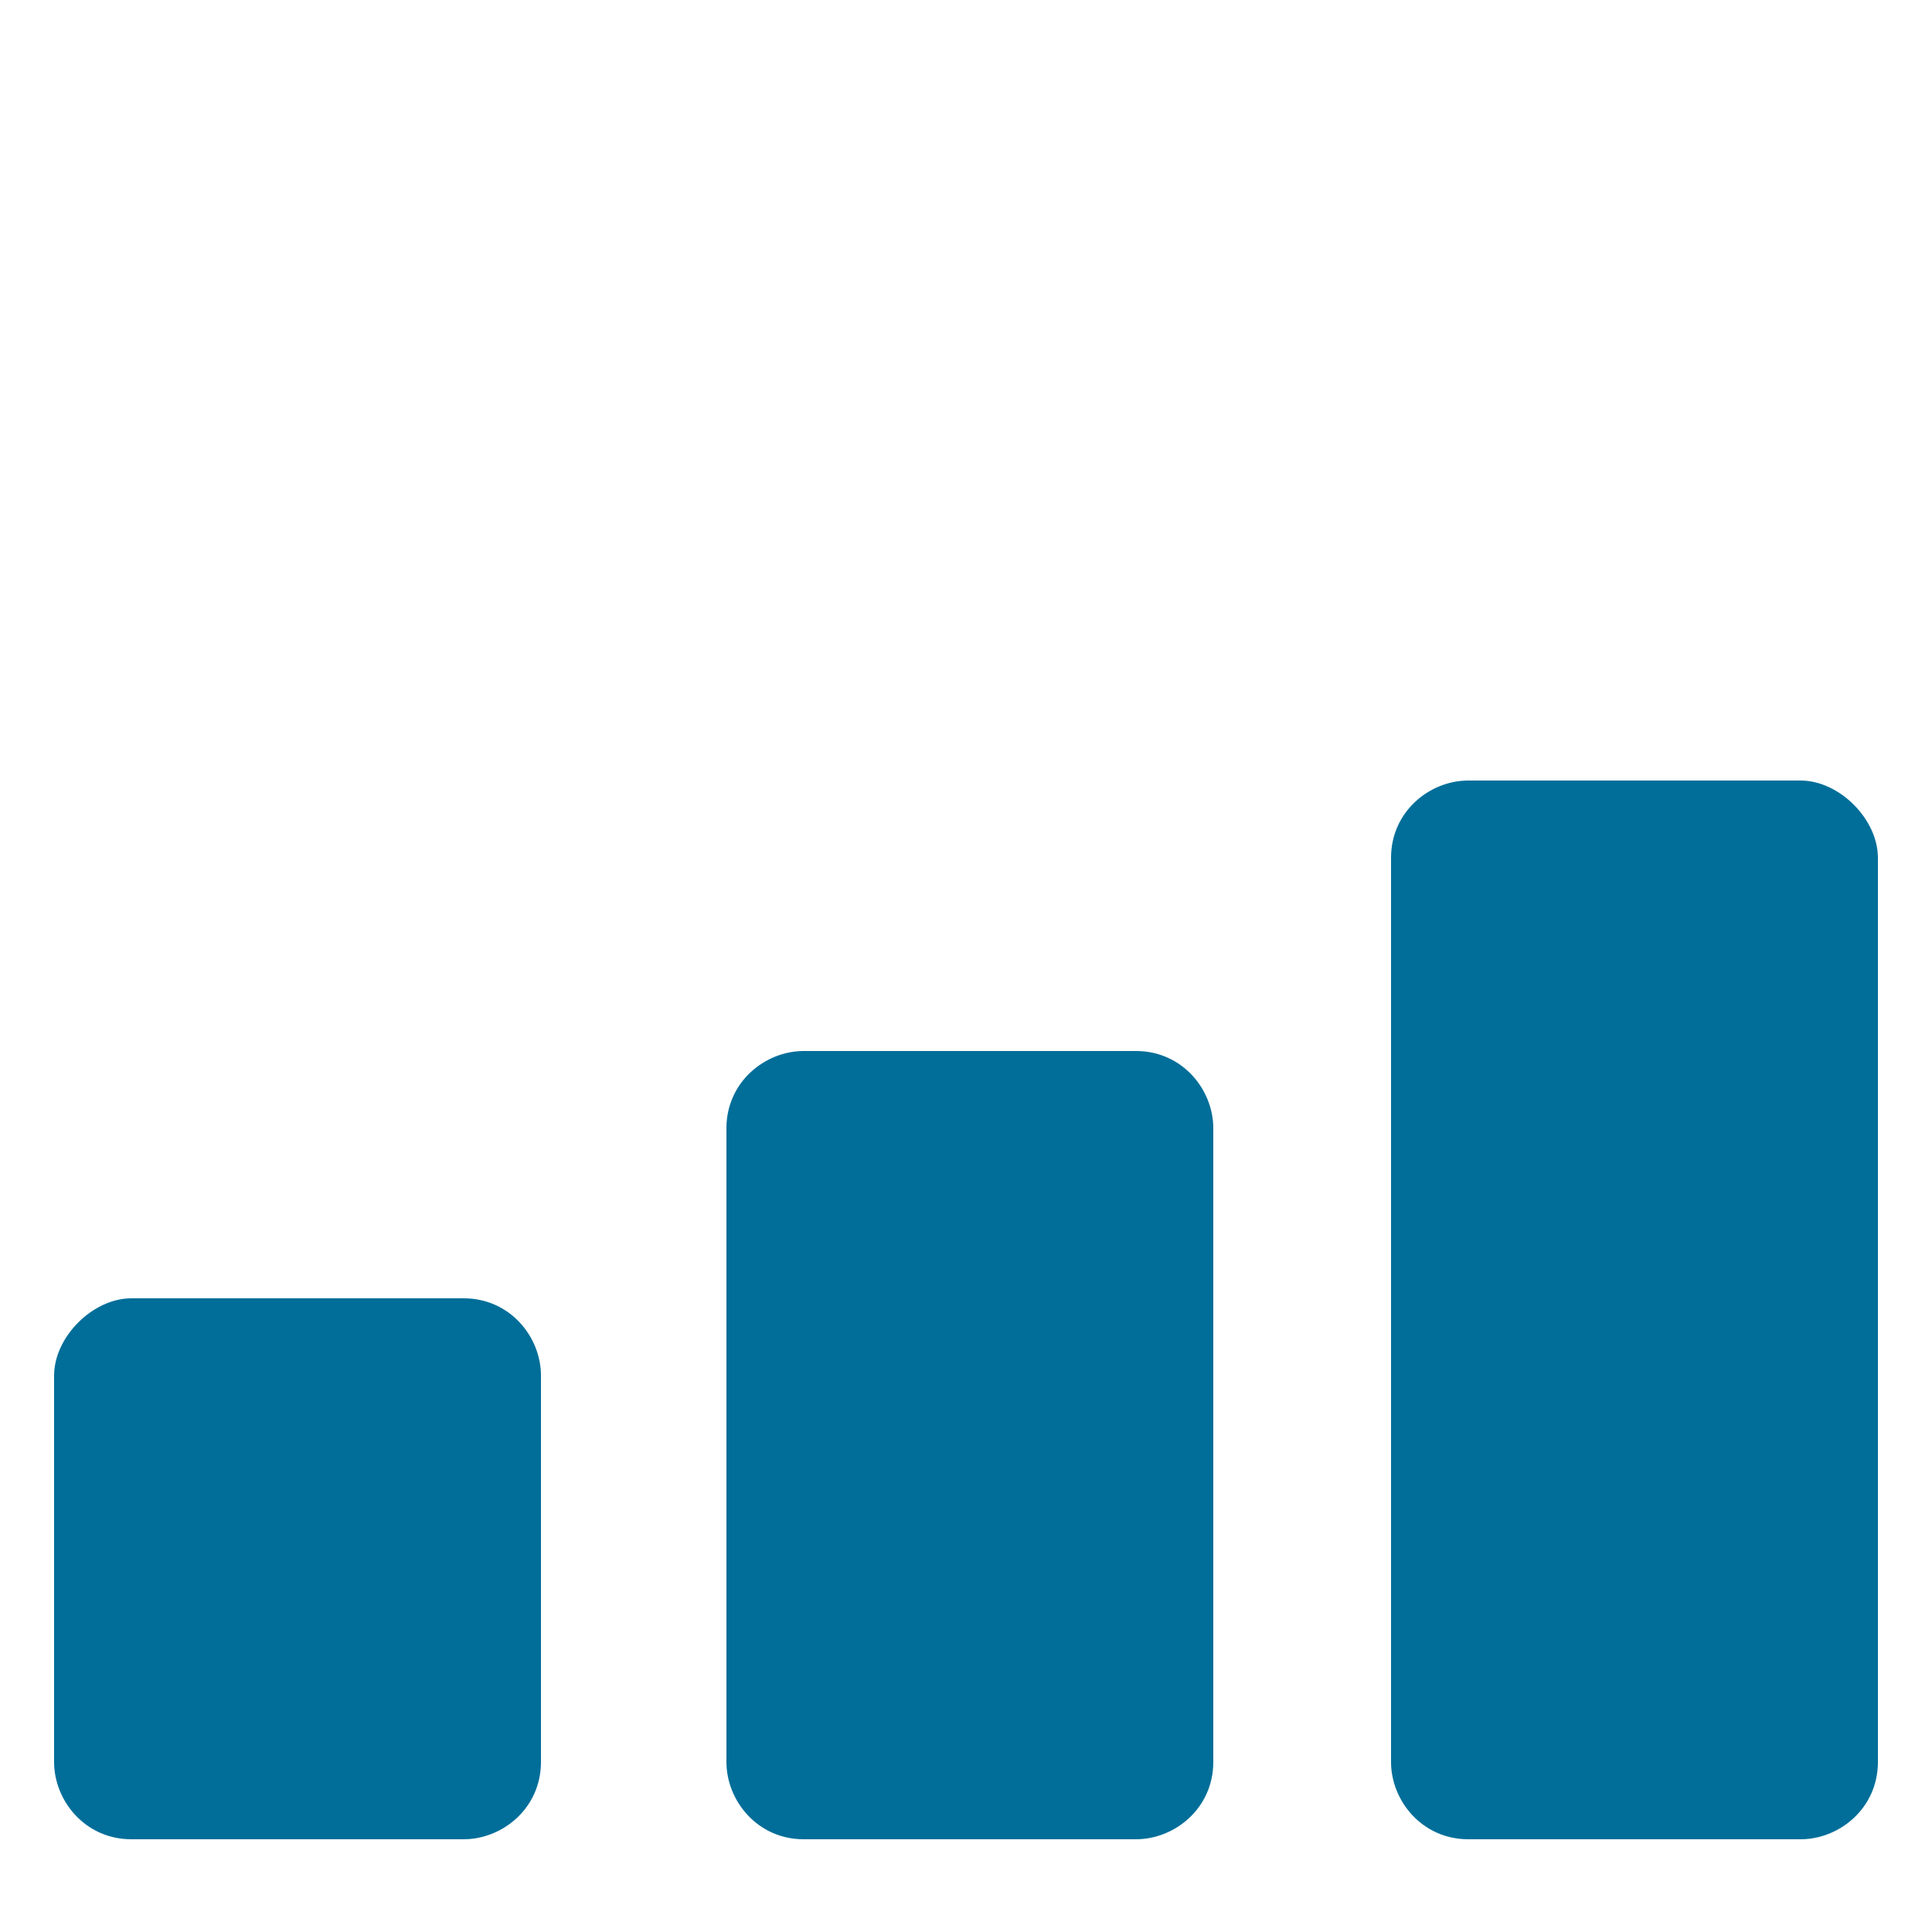
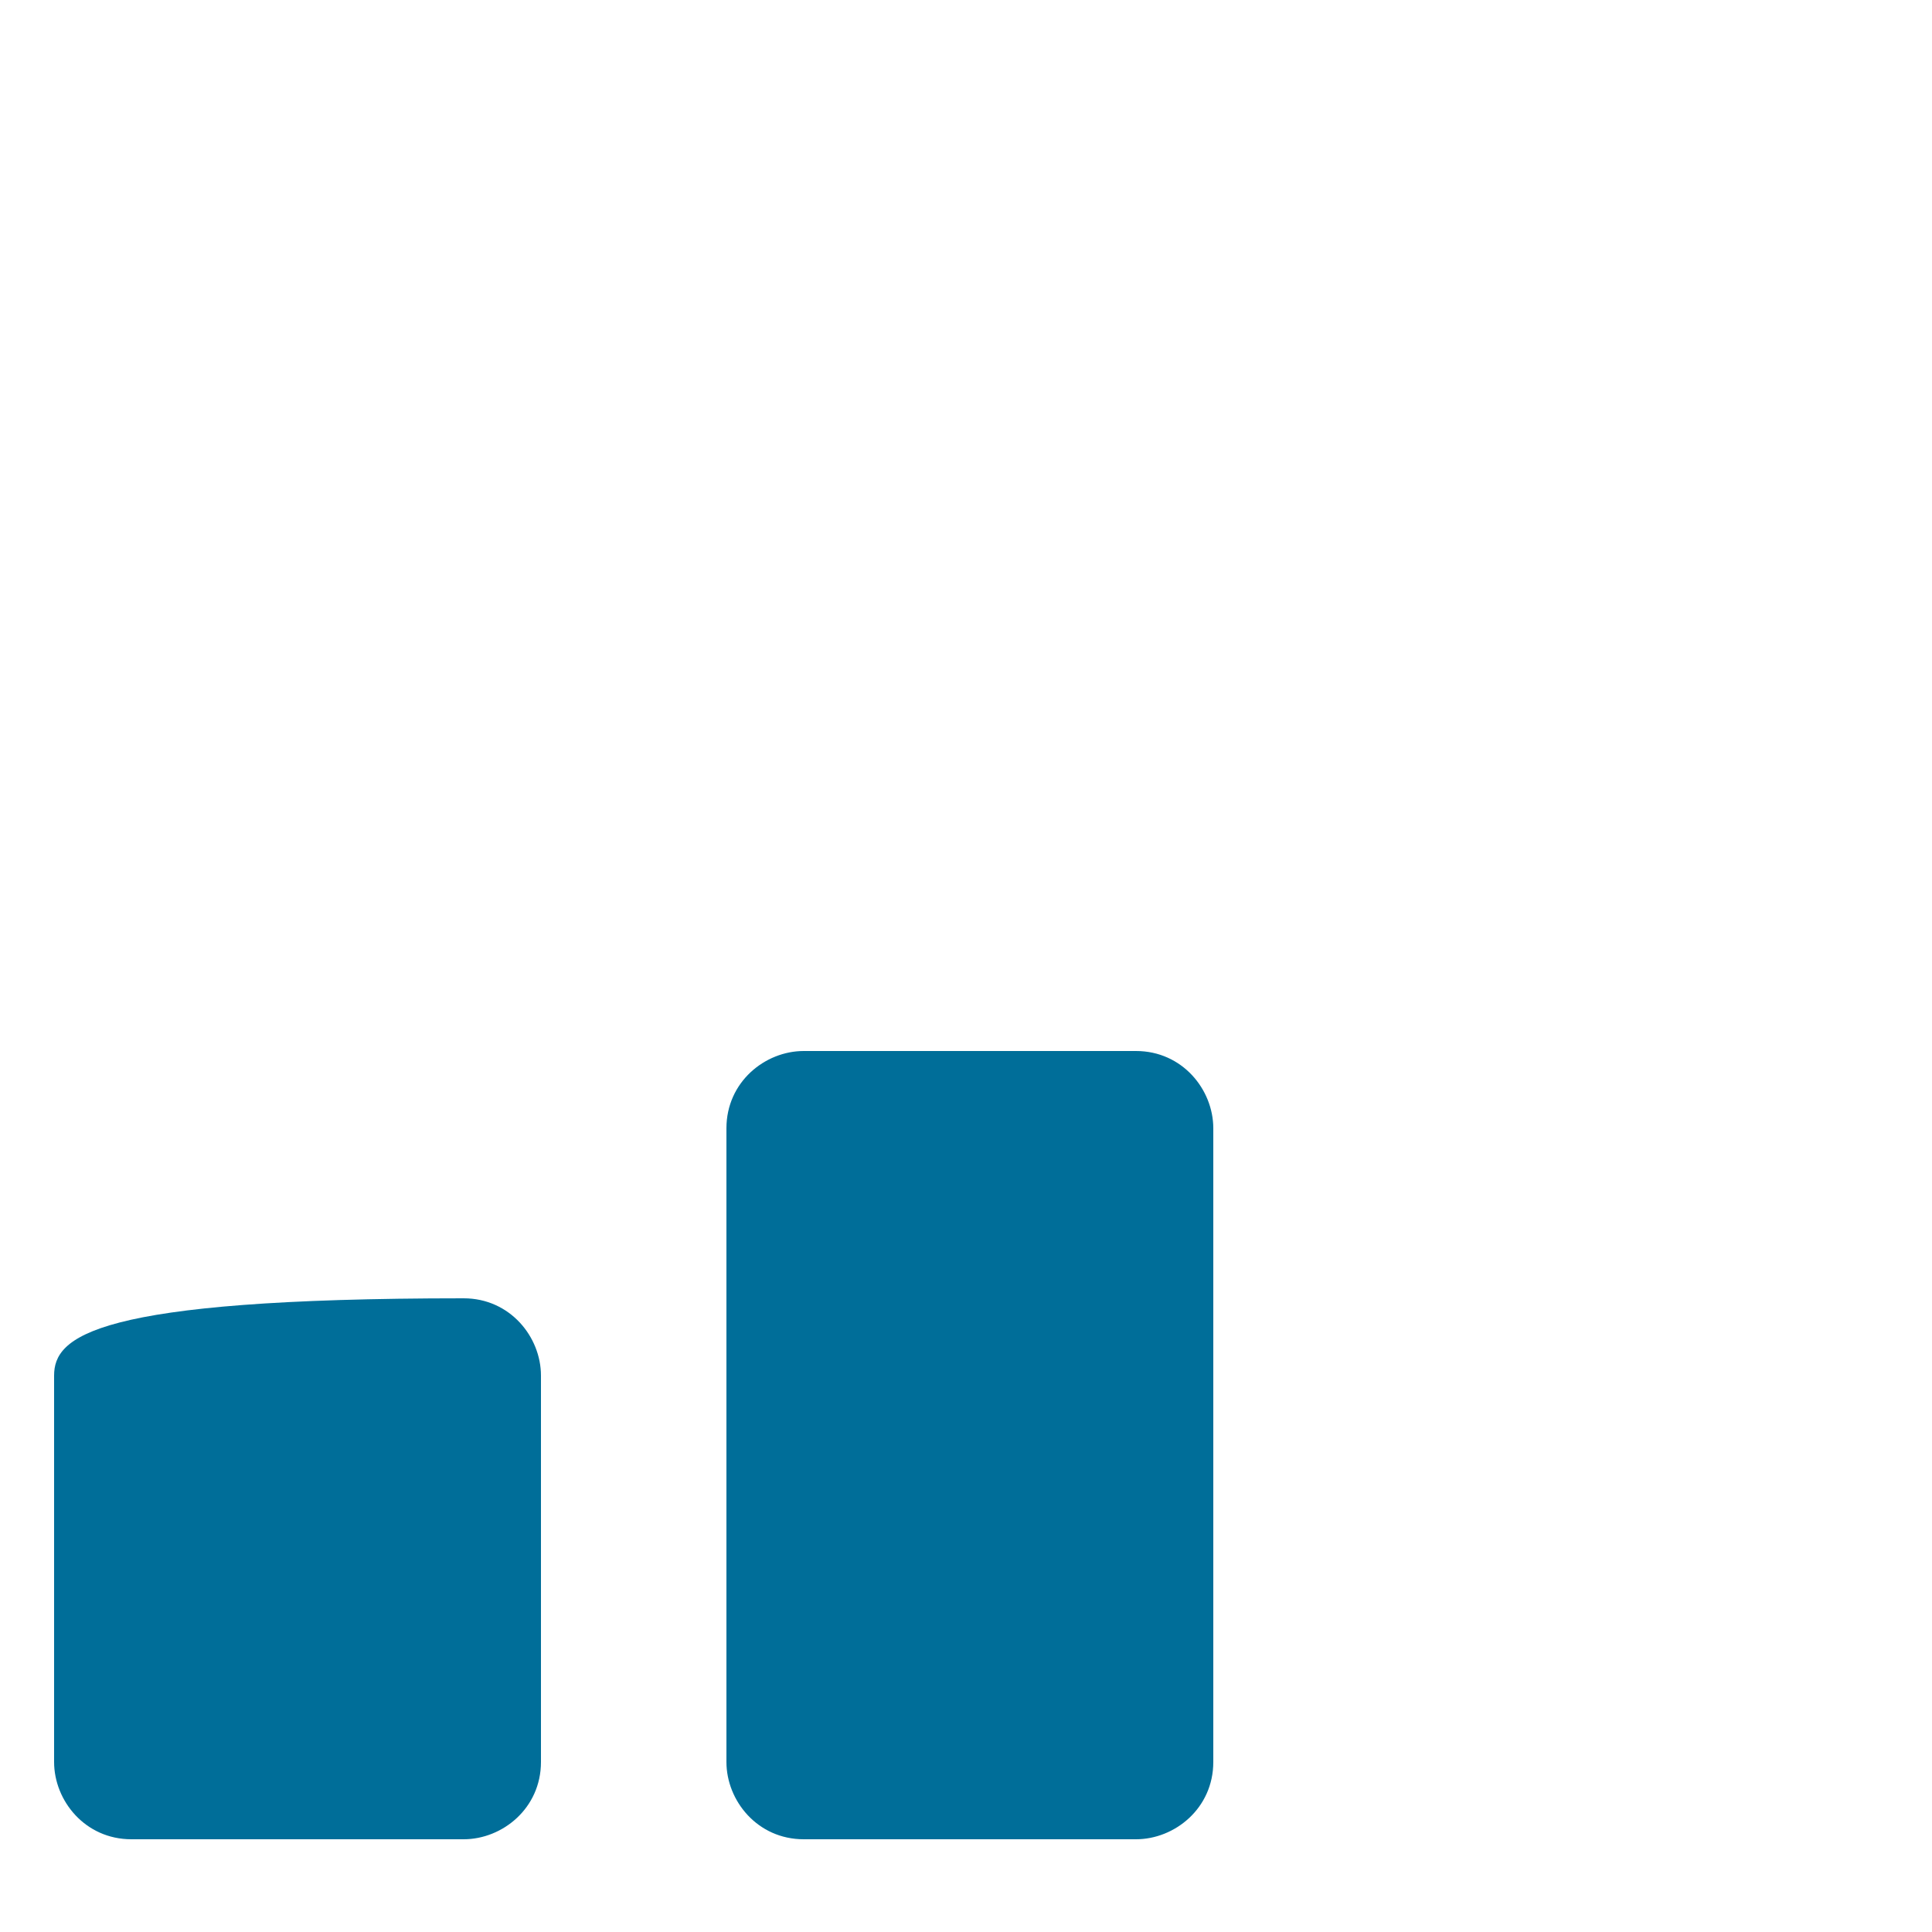
<svg xmlns="http://www.w3.org/2000/svg" width="100%" height="100%" viewBox="0 0 512 512" version="1.1" xml:space="preserve" style="fill-rule:evenodd;clip-rule:evenodd;stroke-linejoin:round;stroke-miterlimit:2;">
  <g>
-     <path d="M14.336,364.544L14.336,466.944C14.336,477.184 22.528,487.424 34.816,487.424L122.88,487.424C133.12,487.424 143.36,479.232 143.36,466.944L143.36,364.544C143.36,354.304 135.168,344.064 122.88,344.064L34.816,344.064C24.576,344.064 14.336,354.304 14.336,364.544Z" style="fill:rgb(0,110,153);fill-rule:nonzero;" />
-     <path d="M477.184,206.848L389.12,206.848C378.88,206.848 368.64,215.04 368.64,227.328L368.64,466.944C368.64,477.184 376.832,487.424 389.12,487.424L477.184,487.424C487.424,487.424 497.664,479.232 497.664,466.944L497.664,227.328C497.664,217.088 487.424,206.848 477.184,206.848Z" style="fill:rgb(0,110,153);fill-rule:nonzero;" />
+     <path d="M14.336,364.544L14.336,466.944C14.336,477.184 22.528,487.424 34.816,487.424L122.88,487.424C133.12,487.424 143.36,479.232 143.36,466.944L143.36,364.544C143.36,354.304 135.168,344.064 122.88,344.064C24.576,344.064 14.336,354.304 14.336,364.544Z" style="fill:rgb(0,110,153);fill-rule:nonzero;" />
    <path d="M301.056,487.424C311.296,487.424 321.536,479.232 321.536,466.944L321.536,299.008C321.536,288.768 313.344,278.528 301.056,278.528L212.992,278.528C202.752,278.528 192.512,286.72 192.512,299.008L192.512,466.944C192.512,477.184 200.704,487.424 212.992,487.424L301.056,487.424Z" style="fill:rgb(0,110,153);fill-rule:nonzero;" />
  </g>
</svg>